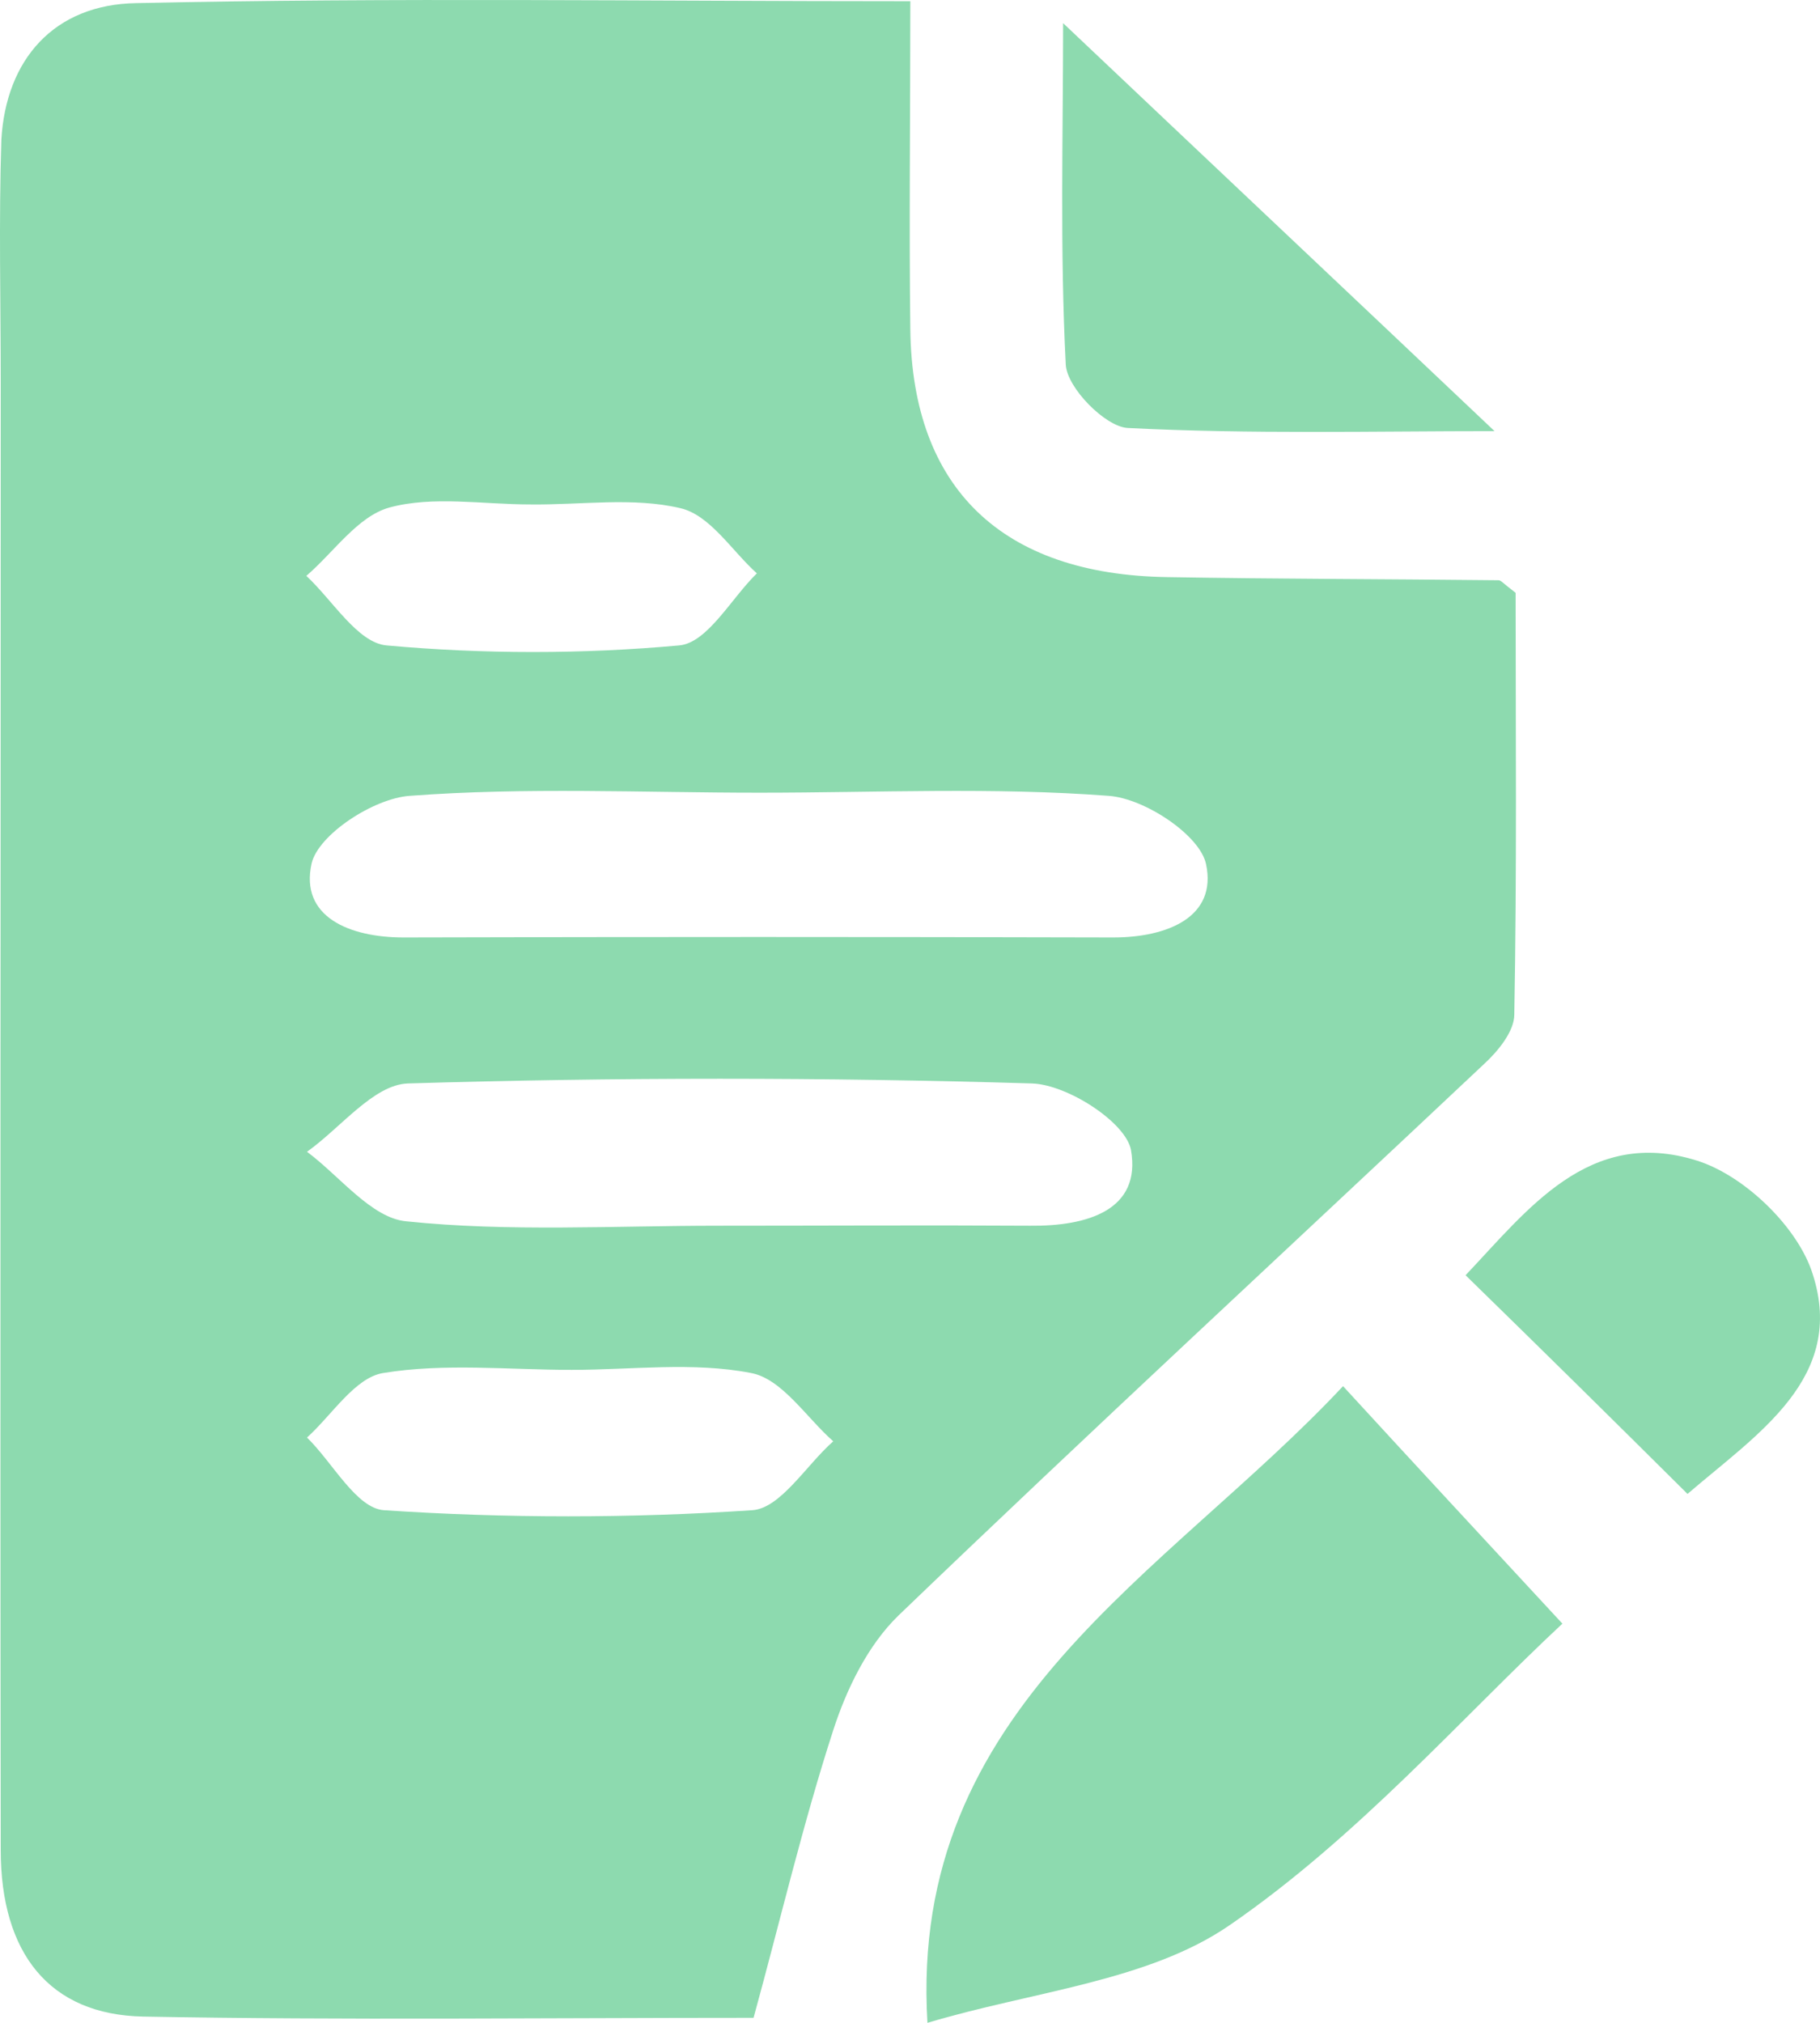
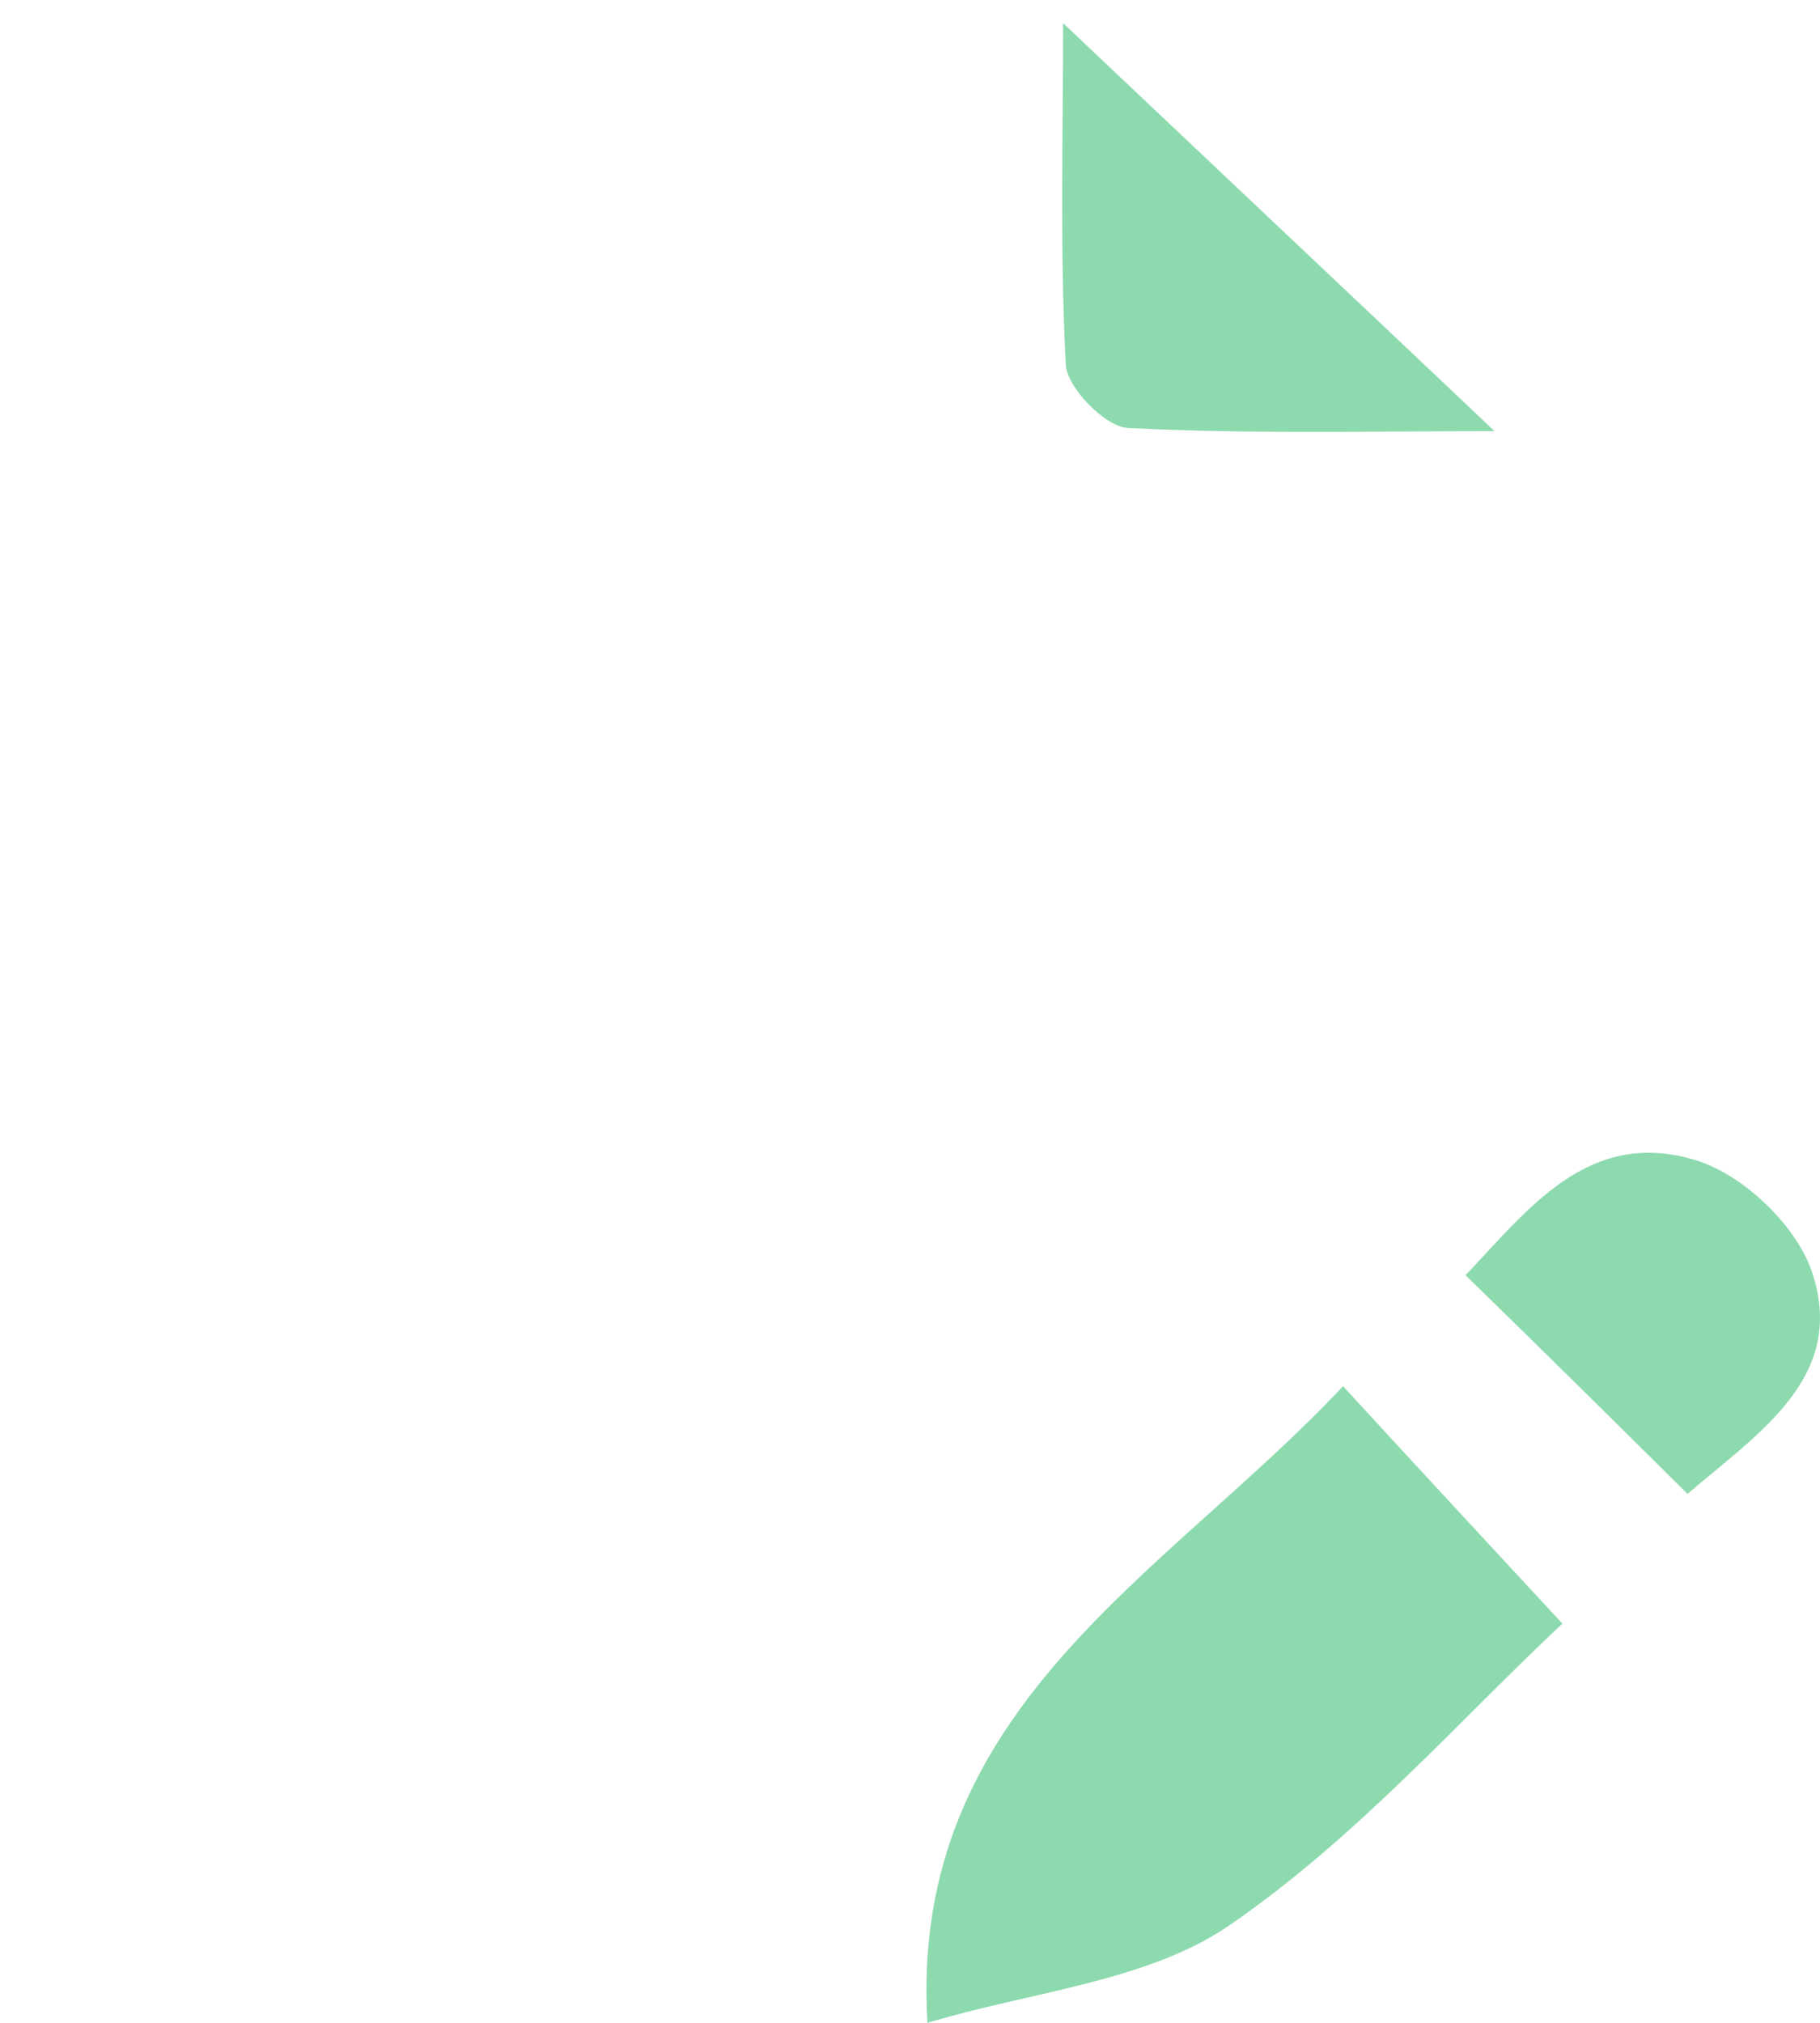
<svg xmlns="http://www.w3.org/2000/svg" width="63" height="70" viewBox="0 0 63 70" fill="none">
-   <path d="M31.511 0.042C31.511 4.141 31.465 7.784 31.511 11.406C31.579 16.892 34.68 19.885 40.403 19.971C44.21 20.037 48.041 20.037 51.871 20.08C51.962 20.08 52.031 20.188 52.464 20.514C52.464 25.219 52.509 30.164 52.418 35.108C52.418 35.694 51.848 36.387 51.347 36.843C44.598 43.197 37.781 49.486 31.101 55.904C30.029 56.945 29.299 58.463 28.843 59.873C27.795 63.104 27.019 66.422 26.085 69.826C18.903 69.826 11.926 69.913 4.949 69.783C1.712 69.718 0.025 67.593 0.025 64.015C0.002 47.1 0.025 30.164 0.025 13.249C0.025 10.451 -0.044 7.632 0.047 4.835C0.207 2.059 1.871 0.151 4.721 0.108C13.522 -0.088 22.346 0.042 31.511 0.042ZM26.29 27.431C22.254 27.431 18.196 27.236 14.183 27.54C12.929 27.627 11.014 28.884 10.786 29.882C10.376 31.725 12.086 32.441 13.978 32.441C22.163 32.419 30.348 32.419 38.533 32.441C40.426 32.441 42.136 31.725 41.748 29.904C41.543 28.906 39.628 27.627 38.374 27.54C34.384 27.236 30.325 27.431 26.29 27.431ZM24.853 42.416C28.456 42.416 32.058 42.394 35.66 42.416C37.644 42.438 39.514 41.874 39.149 39.792C38.966 38.838 36.96 37.537 35.729 37.493C28.524 37.276 21.32 37.276 14.115 37.493C12.929 37.537 11.789 39.033 10.627 39.857C11.766 40.703 12.861 42.156 14.069 42.264C17.626 42.633 21.251 42.416 24.853 42.416ZM19.792 47.404C17.603 47.404 15.392 47.165 13.271 47.512C12.291 47.664 11.493 48.965 10.627 49.746C11.516 50.613 12.336 52.196 13.294 52.261C17.535 52.543 21.798 52.543 26.039 52.261C27.019 52.196 27.909 50.7 28.843 49.876C27.909 49.052 27.065 47.707 25.993 47.512C23.987 47.122 21.867 47.404 19.792 47.404ZM18.355 17.456C16.714 17.456 14.981 17.152 13.476 17.564C12.382 17.868 11.561 19.104 10.604 19.928C11.516 20.774 12.382 22.248 13.385 22.335C16.737 22.639 20.157 22.639 23.508 22.335C24.489 22.248 25.309 20.709 26.199 19.841C25.332 19.061 24.58 17.825 23.554 17.586C21.912 17.196 20.111 17.478 18.355 17.456Z" fill="#8DDAAF" />
  <path d="M32.104 70C31.442 59.071 40.357 54.517 46.49 47.968C48.998 50.7 51.392 53.281 54.083 56.186C50.64 59.396 47.015 63.559 42.569 66.617C39.742 68.569 35.706 68.916 32.104 70Z" fill="#8DDAAF" />
  <path d="M36.8 0.801C41.794 5.529 46.673 10.126 51.734 14.919C47.562 14.919 43.298 15.027 39.035 14.81C38.26 14.767 36.937 13.422 36.892 12.62C36.687 8.652 36.8 4.662 36.8 0.801Z" fill="#8DDAAF" />
  <path d="M50.731 44.129C52.874 41.874 54.995 38.99 58.734 40.161C60.398 40.681 62.245 42.481 62.746 44.086C63.909 47.686 60.831 49.616 58.414 51.697C55.861 49.16 53.399 46.731 50.731 44.129Z" fill="#8DDAAF" />
</svg>